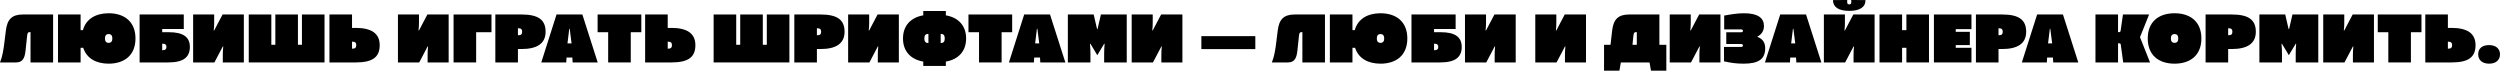
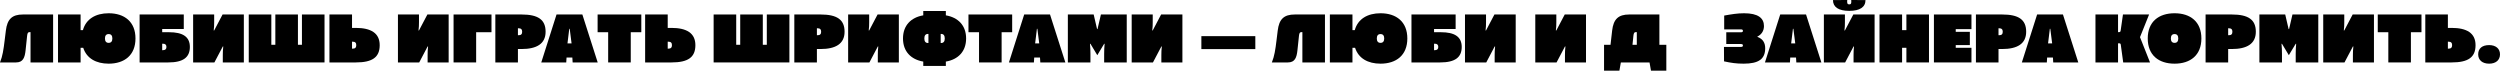
<svg xmlns="http://www.w3.org/2000/svg" width="1240" height="36" viewBox="0 0 1240 36" fill="none">
  <path d="M0 30.967H7.952C11.469 30.967 12.31 28.52 12.693 24.926L13.457 17.701C13.61 16.401 13.916 15.942 14.566 15.942H15.139V30.967H26.341V7.187H11.393C6.002 7.187 3.594 9.481 2.906 15.178L2.294 20.148C1.759 24.582 1.262 27.908 0 30.967Z" fill="black" />
  <path d="M53.894 6.576C47.471 6.576 42.654 9.405 41.125 14.948H39.978V7.187H28.776V30.967H39.978V23.703H41.278C42.96 28.941 47.662 31.578 53.894 31.578C61.731 31.578 67.198 27.373 67.198 19.077C67.198 10.781 61.731 6.576 53.894 6.576ZM53.894 21.256C52.632 21.256 52.059 20.453 52.059 19.077C52.059 17.701 52.632 16.898 53.894 16.898C55.155 16.898 55.729 17.701 55.729 19.077C55.729 20.453 55.155 21.256 53.894 21.256Z" fill="black" />
  <path d="M83.851 15.98H80.448V14.375H91.153V7.187H69.247V30.967H83.469C90.924 30.967 94.173 28.405 94.173 23.282C94.173 18.16 90.541 15.98 83.851 15.98ZM80.831 24.888H80.448V21.677H80.831C81.978 21.677 82.551 22.212 82.551 23.282C82.551 24.353 81.978 24.888 80.831 24.888Z" fill="black" />
  <path d="M120.947 30.967V7.187H110.396L106.229 15.101H105.999C106.19 13.725 106.229 12.348 106.229 10.972V7.187H95.792V30.967H106.343L110.51 23.053H110.74C110.549 24.544 110.51 25.997 110.51 27.488V30.967H120.947Z" fill="black" />
  <path d="M149.761 7.187V22.212H147.773V7.187H136.571V22.212H134.583V7.187H123.382V30.967H160.962V7.187H149.761Z" fill="black" />
  <path d="M176.479 13.839H174.606V7.187H163.404V30.967H176.479C184.699 30.967 188.331 28.405 188.331 22.403C188.331 16.401 183.934 13.839 176.479 13.839ZM174.988 24.123H174.606V20.683H174.988C176.135 20.683 176.709 21.218 176.709 22.403C176.709 23.588 176.135 24.123 174.988 24.123Z" fill="black" />
  <path d="M222.534 30.967V7.187H211.983L207.816 15.101H207.586C207.777 13.725 207.816 12.348 207.816 10.972V7.187H197.379V30.967H207.93L212.097 23.053H212.327C212.136 24.544 212.097 25.997 212.097 27.488V30.967H222.534Z" fill="black" />
  <path d="M243.778 7.187V15.98H236.17V30.967H224.969V7.187H243.778Z" fill="black" />
  <path d="M258.688 7.187H245.689V30.967H256.891V24.315H258.688C266.143 24.315 270.616 21.753 270.616 15.751C270.616 9.749 266.907 7.187 258.688 7.187ZM257.273 17.471H256.891V14.031H257.273C258.42 14.031 258.994 14.566 258.994 15.751C258.994 16.936 258.42 17.471 257.273 17.471Z" fill="black" />
  <path d="M284.032 30.967H296.457L288.849 7.187H276.042L268.472 30.967H280.859L281.012 28.52H283.879L284.032 30.967ZM281.471 21.524L282.35 14.298H282.579L283.497 21.524H281.471Z" fill="black" />
  <path d="M318.091 7.187V15.98H312.854V30.967H301.652V15.98H296.414V7.187H318.091Z" fill="black" />
  <path d="M333.06 13.839H331.187V7.187H319.985V30.967H333.06C341.279 30.967 344.911 28.405 344.911 22.403C344.911 16.401 340.515 13.839 333.06 13.839ZM331.569 24.123H331.187V20.683H331.569C332.716 20.683 333.289 21.218 333.289 22.403C333.289 23.588 332.716 24.123 331.569 24.123Z" fill="black" />
  <path d="M380.338 7.187V22.212H378.351V7.187H367.149V22.212H365.161V7.187H353.959V30.967H391.54V7.187H380.338Z" fill="black" />
  <path d="M406.98 7.187H393.982V30.967H405.184V24.315H406.98C414.435 24.315 418.908 21.753 418.908 15.751C418.908 9.749 415.2 7.187 406.98 7.187ZM405.566 17.471H405.184V14.031H405.566C406.713 14.031 407.286 14.566 407.286 15.751C407.286 16.936 406.713 17.471 405.566 17.471Z" fill="black" />
  <path d="M445.832 30.967V7.187H435.28L431.113 15.101H430.884C431.075 13.725 431.113 12.348 431.113 10.972V7.187H420.676V30.967H431.228L435.395 23.053H435.624C435.433 24.544 435.395 25.997 435.395 27.488V30.967H445.832Z" fill="black" />
  <path d="M479.195 19.077C479.195 12.616 475.219 8.64 469.14 7.608V5.467H457.939V7.608C451.86 8.64 447.884 12.616 447.884 19.077C447.884 25.538 451.86 29.514 457.939 30.546V32.687H469.14V30.546C475.219 29.514 479.195 25.538 479.195 19.077ZM460.309 21.333C459.047 21.333 458.474 20.53 458.474 19.077C458.474 17.624 459.047 16.821 460.309 16.821H460.5V21.333H460.309ZM466.77 21.333H466.579V16.821H466.77C468.031 16.821 468.605 17.624 468.605 19.077C468.605 20.53 468.031 21.333 466.77 21.333Z" fill="black" />
  <path d="M502.038 7.187V15.98H496.801V30.967H485.599V15.98H480.361V7.187H502.038Z" fill="black" />
  <path d="M515.991 30.967H528.416L520.808 7.187H508.001L500.431 30.967H512.818L512.971 28.52H515.838L515.991 30.967ZM513.43 21.524L514.309 14.298H514.538L515.456 21.524H513.43Z" fill="black" />
  <path d="M544.26 27.373L547.662 21.715H547.891C547.738 23.359 547.662 25.041 547.662 26.685V30.967H558.864V7.187H546.056L544.374 14.413H544.145L542.463 7.187H529.655V30.967H540.857V26.685C540.857 25.041 540.781 23.359 540.628 21.715H540.857L544.26 27.373Z" fill="black" />
  <path d="M586.471 30.967V7.187H575.919L571.752 15.101H571.523C571.714 13.725 571.752 12.348 571.752 10.972V7.187H561.315V30.967H571.867L576.034 23.053H576.263C576.072 24.544 576.034 25.997 576.034 27.488V30.967H586.471Z" fill="black" />
  <path d="M622.641 17.93H595.88V24.353H622.641V17.93Z" fill="black" />
  <path d="M630.841 30.967H638.792C642.31 30.967 643.151 28.52 643.533 24.926L644.298 17.701C644.451 16.401 644.756 15.942 645.406 15.942H645.98V30.967H657.181V7.187H642.233C636.843 7.187 634.434 9.481 633.746 15.178L633.134 20.148C632.599 24.582 632.102 27.908 630.841 30.967Z" fill="black" />
  <path d="M684.734 6.576C678.311 6.576 673.494 9.405 671.965 14.948H670.818V7.187H659.617V30.967H670.818V23.703H672.118C673.8 28.941 678.503 31.578 684.734 31.578C692.571 31.578 698.038 27.373 698.038 19.077C698.038 10.781 692.571 6.576 684.734 6.576ZM684.734 21.256C683.473 21.256 682.899 20.453 682.899 19.077C682.899 17.701 683.473 16.898 684.734 16.898C685.996 16.898 686.569 17.701 686.569 19.077C686.569 20.453 685.996 21.256 684.734 21.256Z" fill="black" />
  <path d="M714.691 15.98H711.289V14.375H721.993V7.187H700.087V30.967H714.309C721.764 30.967 725.014 28.405 725.014 23.282C725.014 18.16 721.382 15.98 714.691 15.98ZM711.671 24.888H711.289V21.677H711.671C712.818 21.677 713.392 22.212 713.392 23.282C713.392 24.353 712.818 24.888 711.671 24.888Z" fill="black" />
  <path d="M751.788 30.967V7.187H741.236L737.069 15.101H736.84C737.031 13.725 737.069 12.348 737.069 10.972V7.187H726.632V30.967H737.184L741.351 23.053H741.58C741.389 24.544 741.351 25.997 741.351 27.488V30.967H751.788Z" fill="black" />
  <path d="M786.658 30.967V7.187H776.107L771.939 15.101H771.71C771.901 13.725 771.939 12.348 771.939 10.972V7.187H761.503V30.967H772.054L776.221 23.053H776.451C776.26 24.544 776.221 25.997 776.221 27.488V30.967H786.658Z" fill="black" />
  <path d="M823.058 22.212V7.187H808.11C802.719 7.187 800.272 9.481 799.622 15.178L798.82 22.212H795.608V35.057H803.216L803.943 30.967H818.164L818.891 35.057H826.499V22.212H823.058ZM809.715 22.212L810.174 17.701C810.327 16.401 810.633 15.942 811.283 15.942H811.856V22.212H809.715Z" fill="black" />
-   <path d="M853.338 30.967V7.187H842.786L838.619 15.101H838.389C838.581 13.725 838.619 12.348 838.619 10.972V7.187H828.182V30.967H838.734L842.901 23.053H843.13C842.939 24.544 842.901 25.997 842.901 27.488V30.967H853.338Z" fill="black" />
  <path d="M855.084 23.282L855.122 30.431C858.678 31.196 861.124 31.578 864.871 31.578C872.211 31.578 875.537 29.323 875.537 23.932C875.537 21.333 874.467 19.345 871.676 18.274V18.121C873.473 17.28 874.926 15.522 874.926 12.922C874.926 8.984 872.02 6.576 865.062 6.576C861.774 6.576 858.792 7.073 855.199 7.723V14.566H863.38C864.183 14.566 864.489 14.757 864.489 15.292C864.489 15.827 864.183 16.019 863.38 16.019H856.231V21.83H863.38C864.183 21.83 864.489 22.021 864.489 22.556C864.489 23.091 864.183 23.282 863.38 23.282H855.084Z" fill="black" />
  <path d="M890.979 30.967H903.403L895.796 7.187H882.988L875.419 30.967H887.805L887.958 28.52H890.826L890.979 30.967ZM888.417 21.524L889.296 14.298H889.526L890.443 21.524H888.417Z" fill="black" />
  <path d="M917.221 2.179C918.138 2.179 918.368 1.644 918.215 0L925.287 0.038C925.287 3.517 922.497 5.391 917.221 5.391C911.945 5.391 909.154 3.517 909.154 0.038L916.227 0C916.074 1.644 916.303 2.179 917.221 2.179ZM929.799 30.967V7.187H919.247L915.08 15.101H914.85C915.042 13.725 915.08 12.348 915.08 10.972V7.187H904.643V30.967H915.195L919.362 23.053H919.591C919.4 24.544 919.362 25.997 919.362 27.488V30.967H929.799Z" fill="black" />
  <path d="M945.575 7.187V14.948H943.435V7.187H932.233V30.967H943.435V23.703H945.575V30.967H956.777V7.187H945.575Z" fill="black" />
  <path d="M977.844 14.451V7.187H959.226V30.967H977.844V23.703H970.045V22.365H977.041V15.789H970.045V14.451H977.844Z" fill="black" />
  <path d="M993.057 7.187H980.059V30.967H991.26V24.315H993.057C1000.51 24.315 1004.98 21.753 1004.98 15.751C1004.98 9.749 1001.28 7.187 993.057 7.187ZM991.642 17.471H991.26V14.031H991.642C992.789 14.031 993.363 14.566 993.363 15.751C993.363 16.936 992.789 17.471 991.642 17.471Z" fill="black" />
  <path d="M1018.4 30.967H1030.83L1023.22 7.187H1010.41L1002.84 30.967H1015.23L1015.38 28.52H1018.25L1018.4 30.967ZM1015.84 21.524L1016.72 14.298H1016.95L1017.87 21.524H1015.84Z" fill="black" />
  <path d="M1061.44 18.427L1065.95 7.187H1052.99L1051.85 15.139C1051.77 15.675 1051.58 15.942 1051.01 15.942H1050.55V7.187H1039.35V30.967H1050.55V21.485H1051.12C1051.62 21.485 1051.85 21.677 1051.92 22.25L1053.11 30.967H1066.41L1061.44 18.427Z" fill="black" />
  <path d="M1091.89 19.077C1091.89 27.373 1086.43 31.578 1078.59 31.578C1070.71 31.578 1065.28 27.373 1065.28 19.077C1065.28 10.781 1070.71 6.576 1078.59 6.576C1086.43 6.576 1091.89 10.781 1091.89 19.077ZM1078.59 16.898C1077.33 16.898 1076.75 17.701 1076.75 19.077C1076.75 20.453 1077.33 21.256 1078.59 21.256C1079.85 21.256 1080.42 20.453 1080.42 19.077C1080.42 17.701 1079.85 16.898 1078.59 16.898Z" fill="black" />
  <path d="M1106.96 7.187H1093.97V30.967H1105.17V24.315H1106.96C1114.42 24.315 1118.89 21.753 1118.89 15.751C1118.89 9.749 1115.18 7.187 1106.96 7.187ZM1105.55 17.471H1105.17V14.031H1105.55C1106.7 14.031 1107.27 14.566 1107.27 15.751C1107.27 16.936 1106.7 17.471 1105.55 17.471Z" fill="black" />
  <path d="M1135.26 27.373L1138.67 21.715H1138.9C1138.74 23.359 1138.67 25.041 1138.67 26.685V30.967H1149.87V7.187H1137.06L1135.38 14.413H1135.15L1133.47 7.187H1120.66V30.967H1131.86V26.685C1131.86 25.041 1131.79 23.359 1131.63 21.715H1131.86L1135.26 27.373Z" fill="black" />
  <path d="M1177.48 30.967V7.187H1166.92L1162.76 15.101H1162.53C1162.72 13.725 1162.76 12.348 1162.76 10.972V7.187H1152.32V30.967H1162.87L1167.04 23.053H1167.27C1167.08 24.544 1167.04 25.997 1167.04 27.488V30.967H1177.48Z" fill="black" />
  <path d="M1201.05 7.187V15.98H1195.81V30.967H1184.61V15.98H1179.37V7.187H1201.05Z" fill="black" />
  <path d="M1216.02 13.839H1214.15V7.187H1202.95V30.967H1216.02C1224.24 30.967 1227.87 28.405 1227.87 22.403C1227.87 16.401 1223.48 13.839 1216.02 13.839ZM1214.53 24.123H1214.15V20.683H1214.53C1215.68 20.683 1216.25 21.218 1216.25 22.403C1216.25 23.588 1215.68 24.123 1214.53 24.123Z" fill="black" />
  <path d="M1234.61 31.578C1237.9 31.578 1240 29.82 1240 26.953C1240 24.123 1237.9 22.365 1234.61 22.365C1231.17 22.365 1229.18 24.009 1229.18 26.953C1229.18 29.82 1231.28 31.578 1234.61 31.578Z" fill="black" />
</svg>